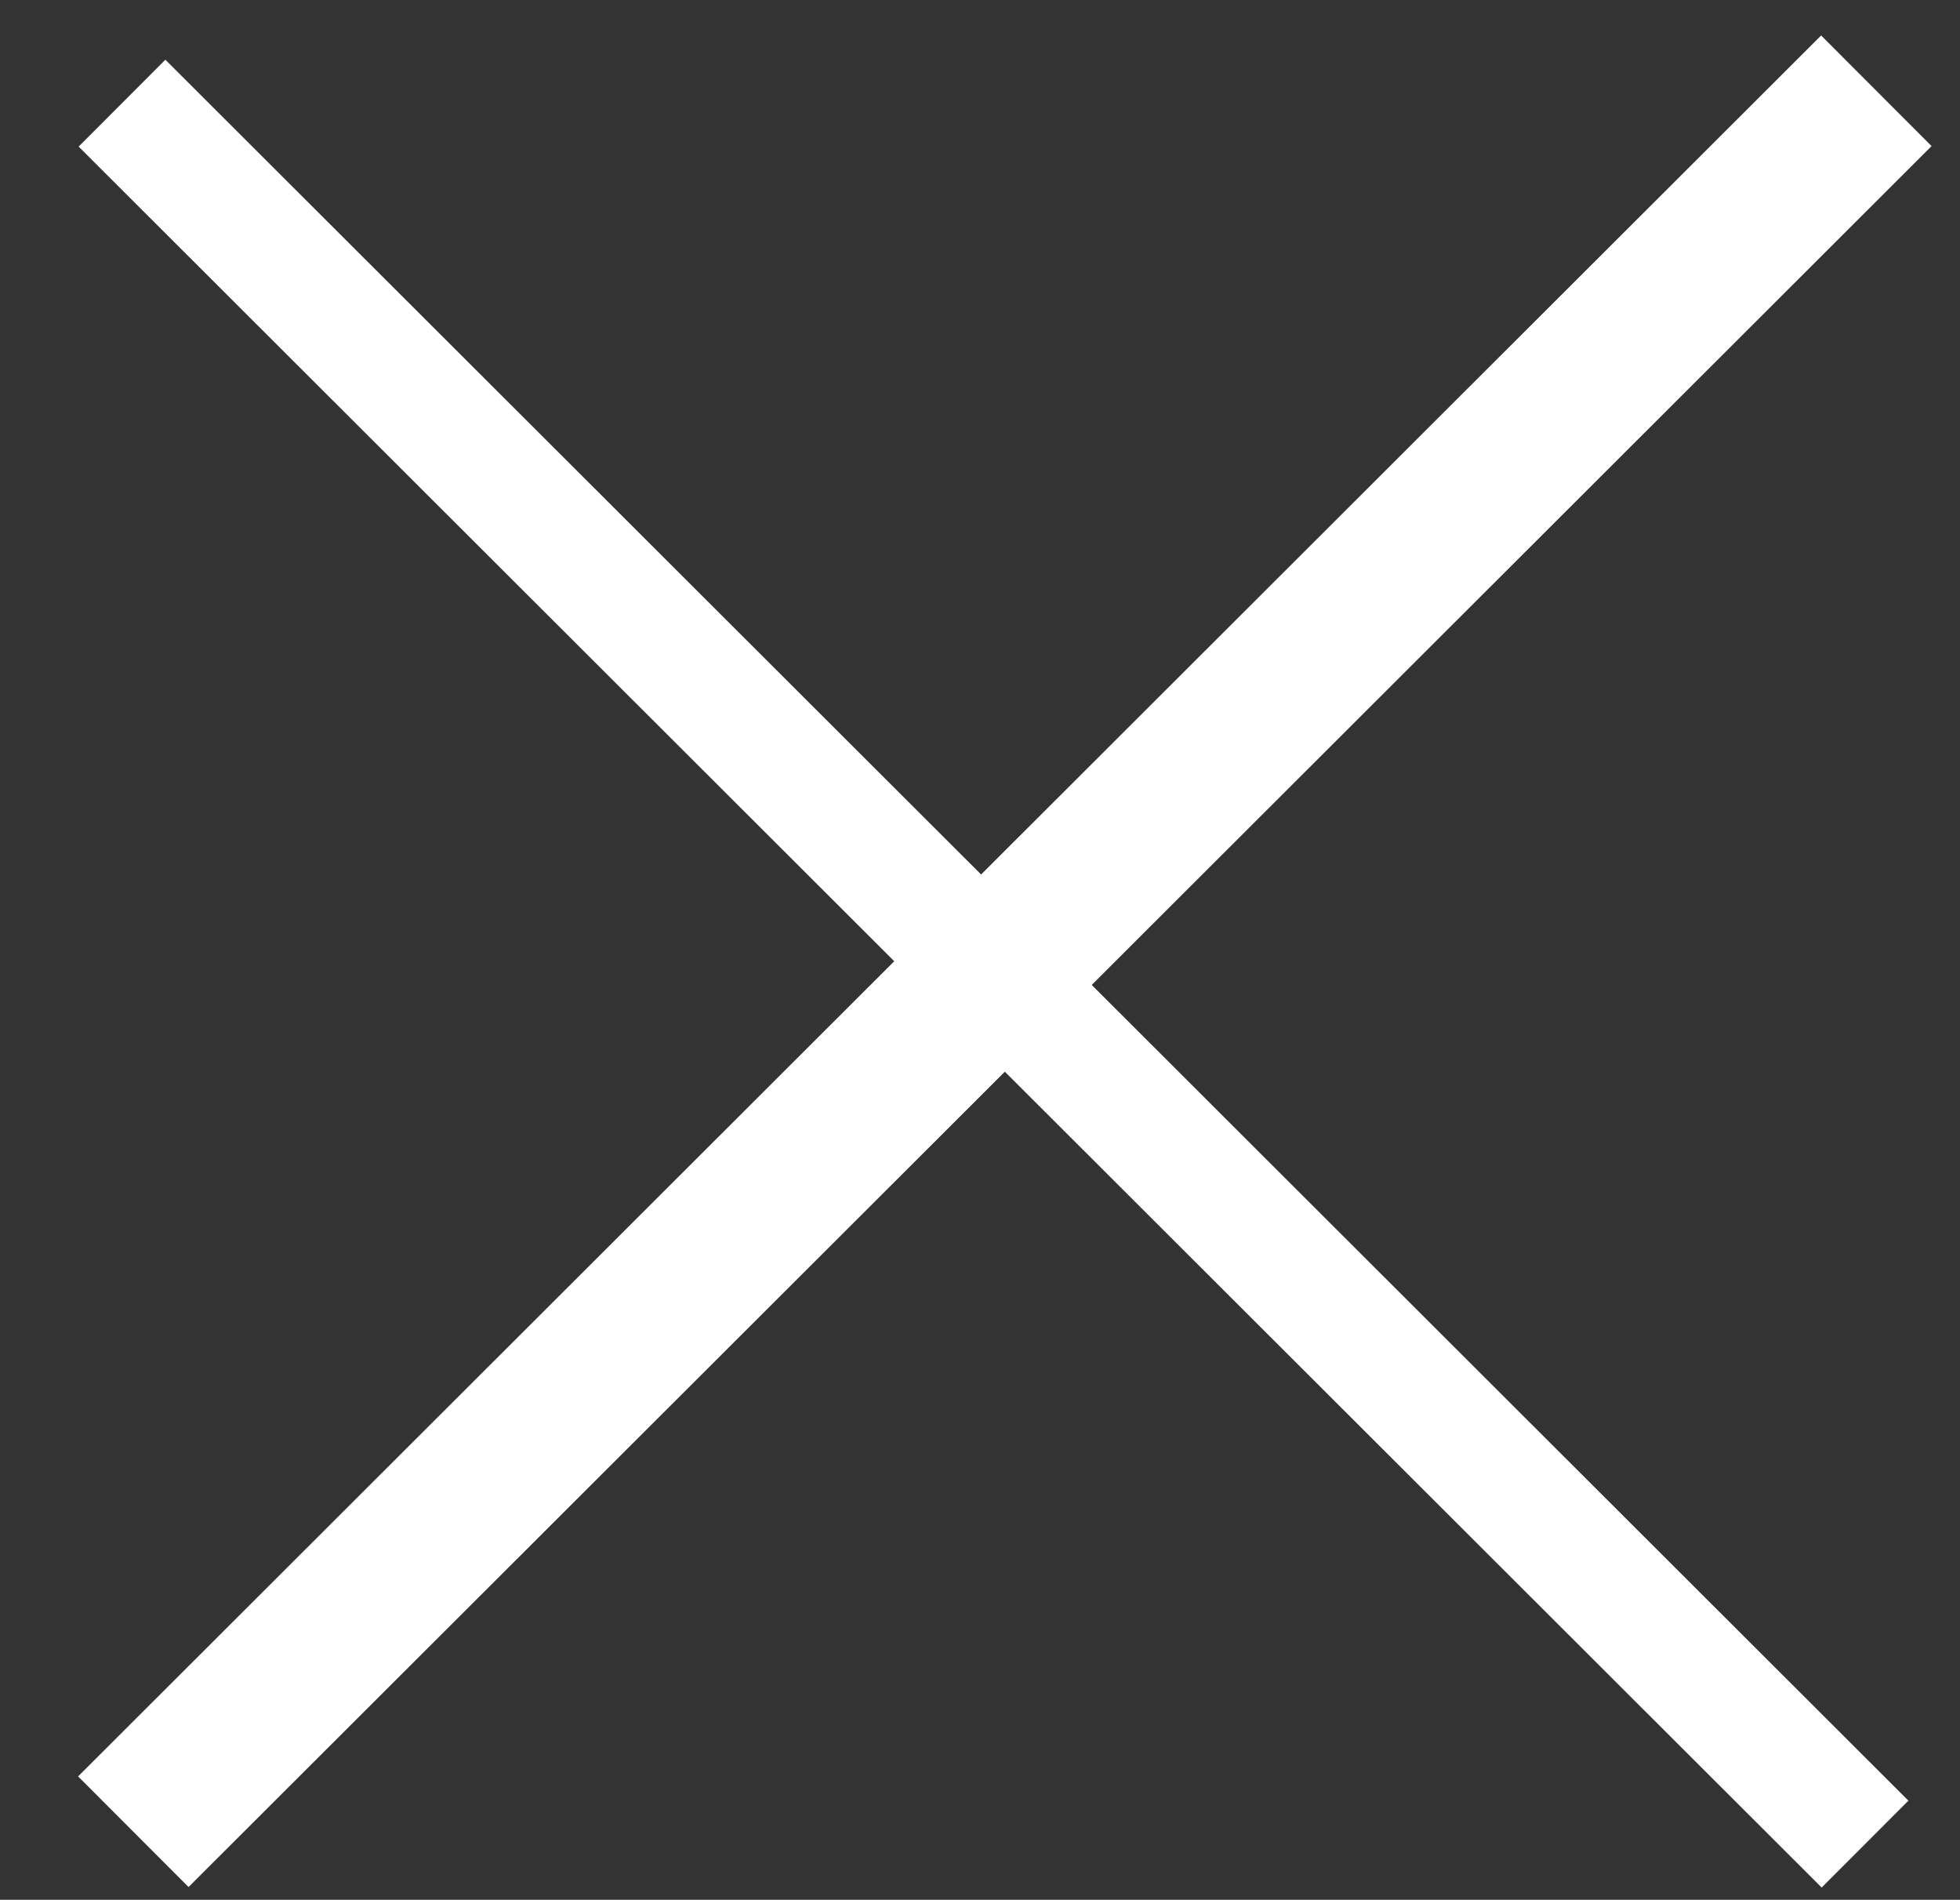
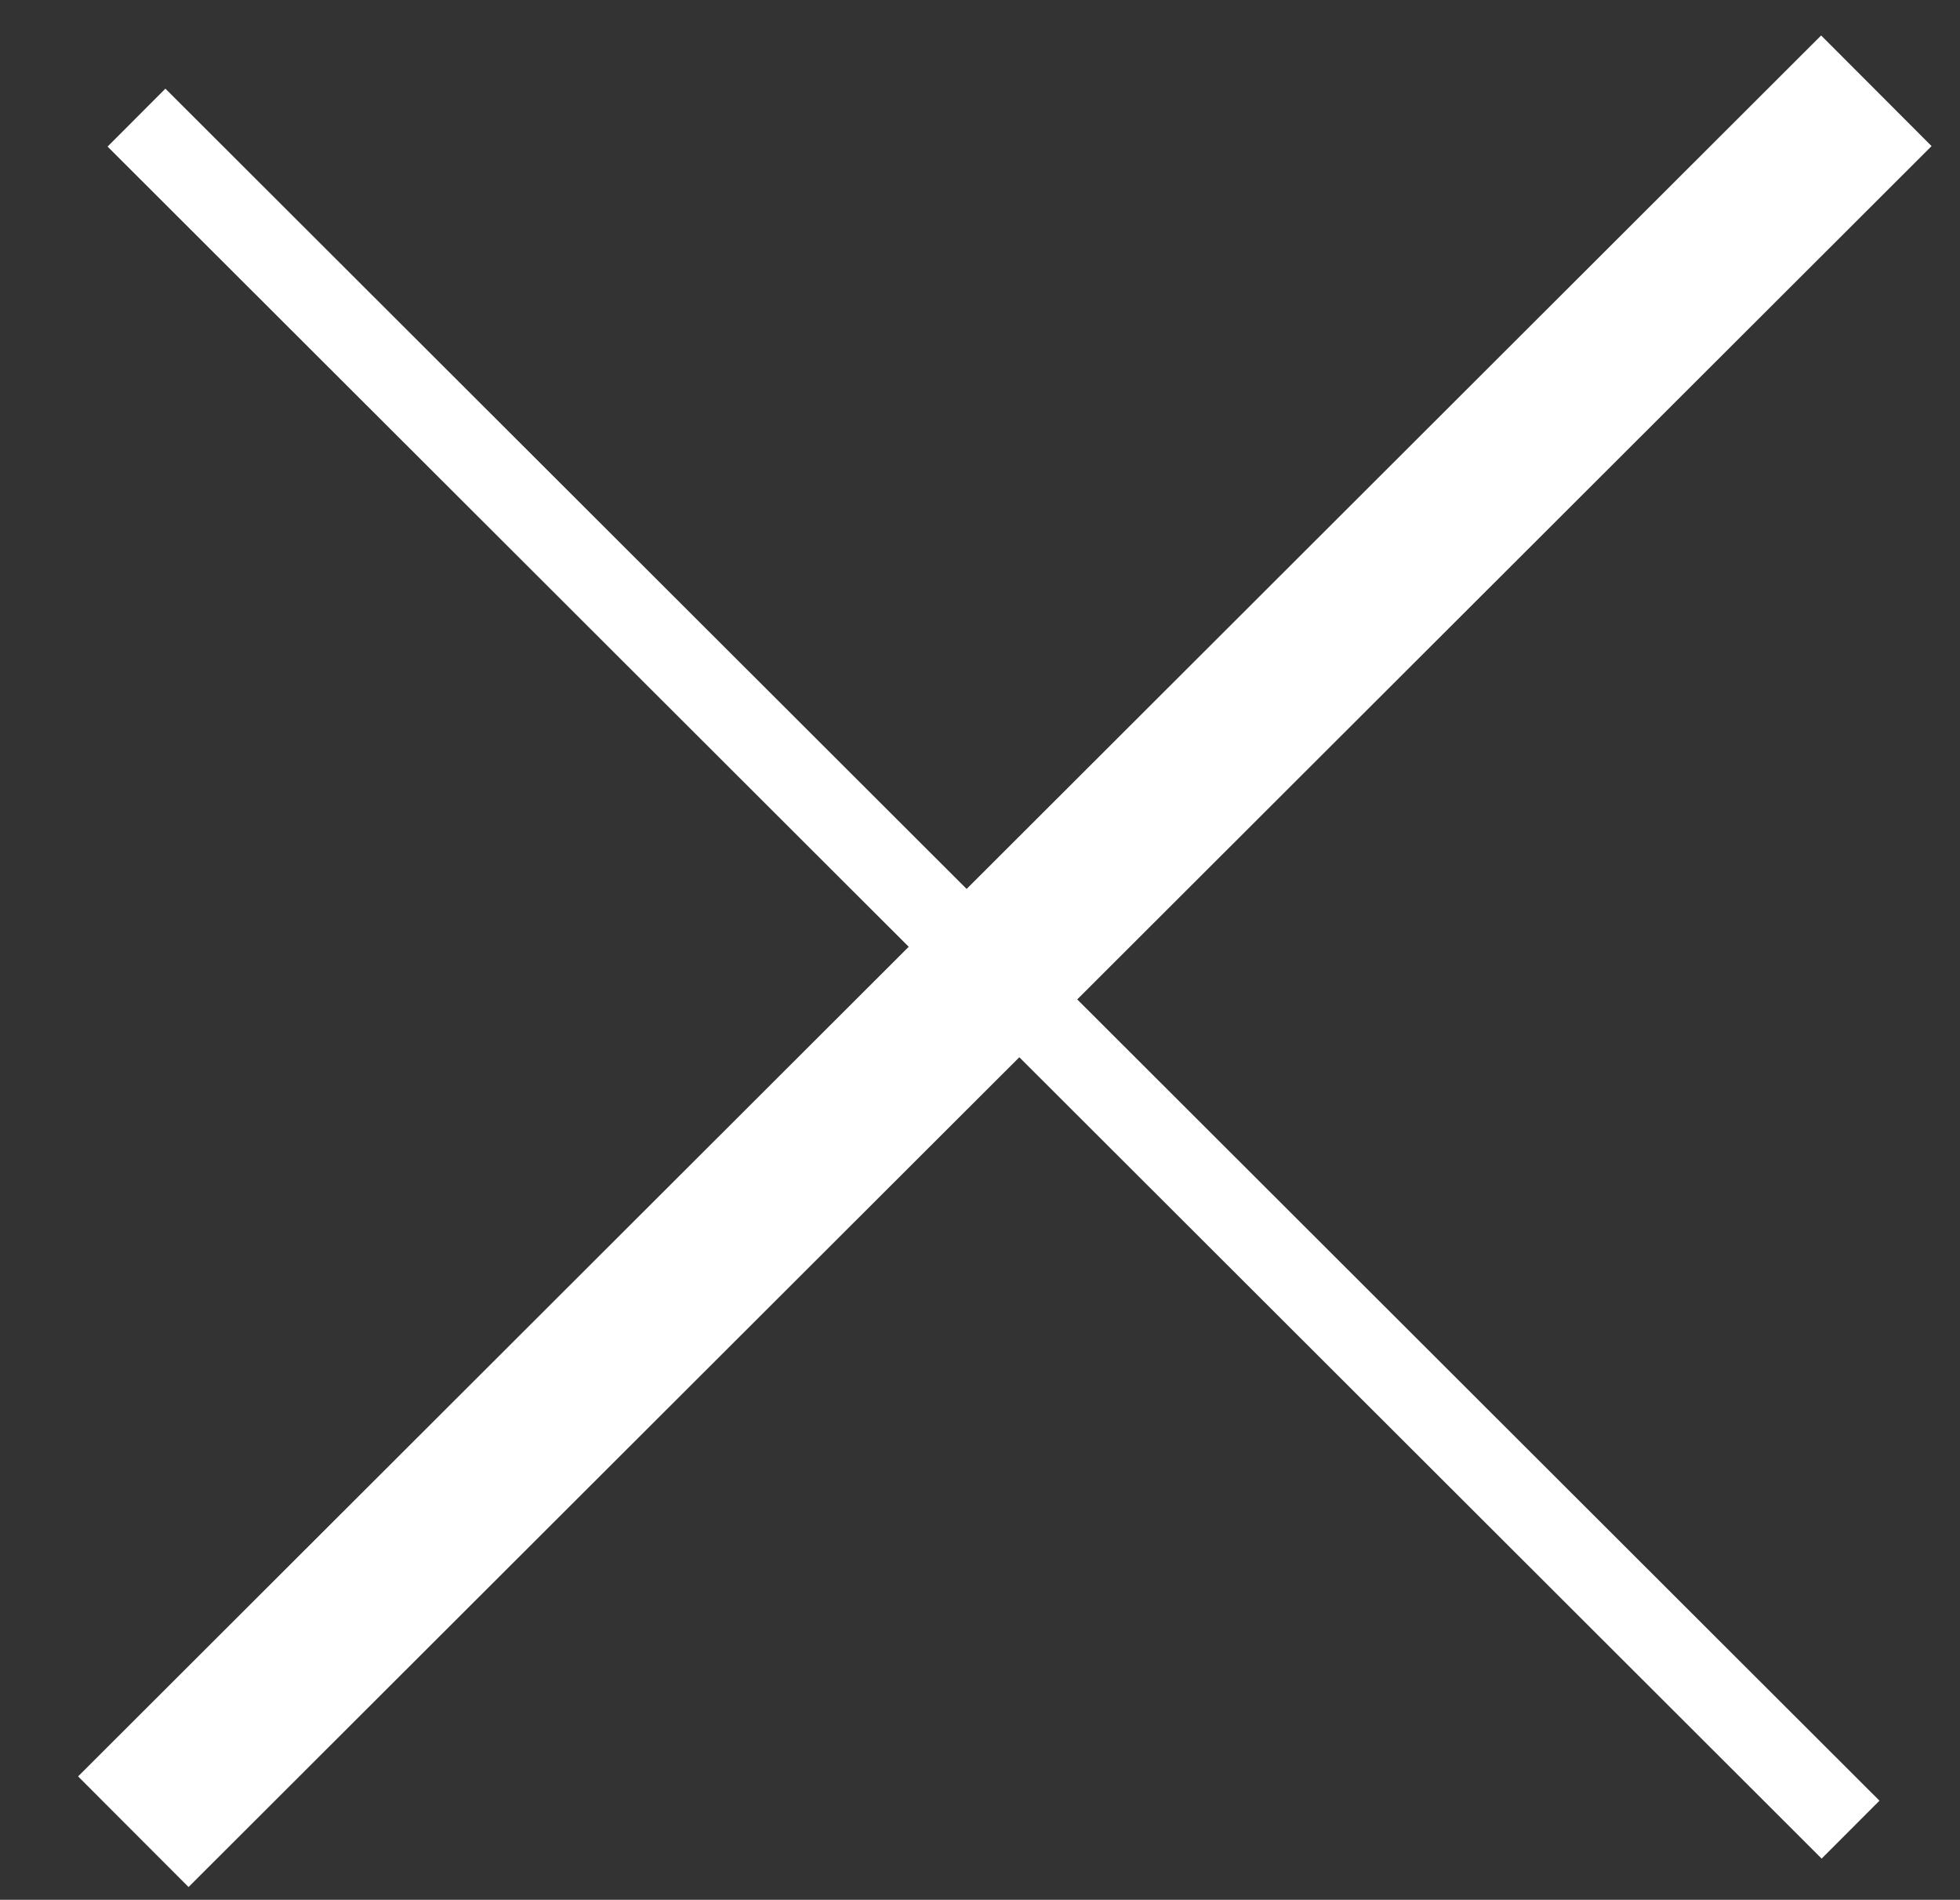
<svg xmlns="http://www.w3.org/2000/svg" id="Ebene_1" data-name="Ebene 1" viewBox="0 0 23.95 23.21">
  <rect x="0" y="0" width="23.95" height="23.21" fill="#333333" stroke="none" />
  <defs>
    <style>
            .cls-1,.cls-4{fill:none;}.cls-2{fill:#fff;}.cls-2,.cls-4{stroke:#fff;}.cls-3{clip-path:url(#clip-path);}.cls-4{stroke-width:0.5px;}
        </style>
    <clipPath id="clip-path">
      <rect class="cls-1" x="0.99" y="0.47" width="22.59" height="22.56" />
    </clipPath>
  </defs>
  <title>x_button_white</title>
-   <rect class="cls-2" x="11.83" y="-2.8" width="0.5" height="29.1" transform="translate(-4.71 12.14) rotate(-45.04)" />
  <g class="cls-3">
    <rect class="cls-4" x="11.83" y="-2.8" width="0.5" height="29.1" transform="translate(-4.71 12.14) rotate(-45.04)" />
  </g>
  <rect class="cls-2" x="-2.27" y="11.29" width="29.1" height="0.91" transform="translate(-4.71 12.11) rotate(-44.96)" />
</svg>